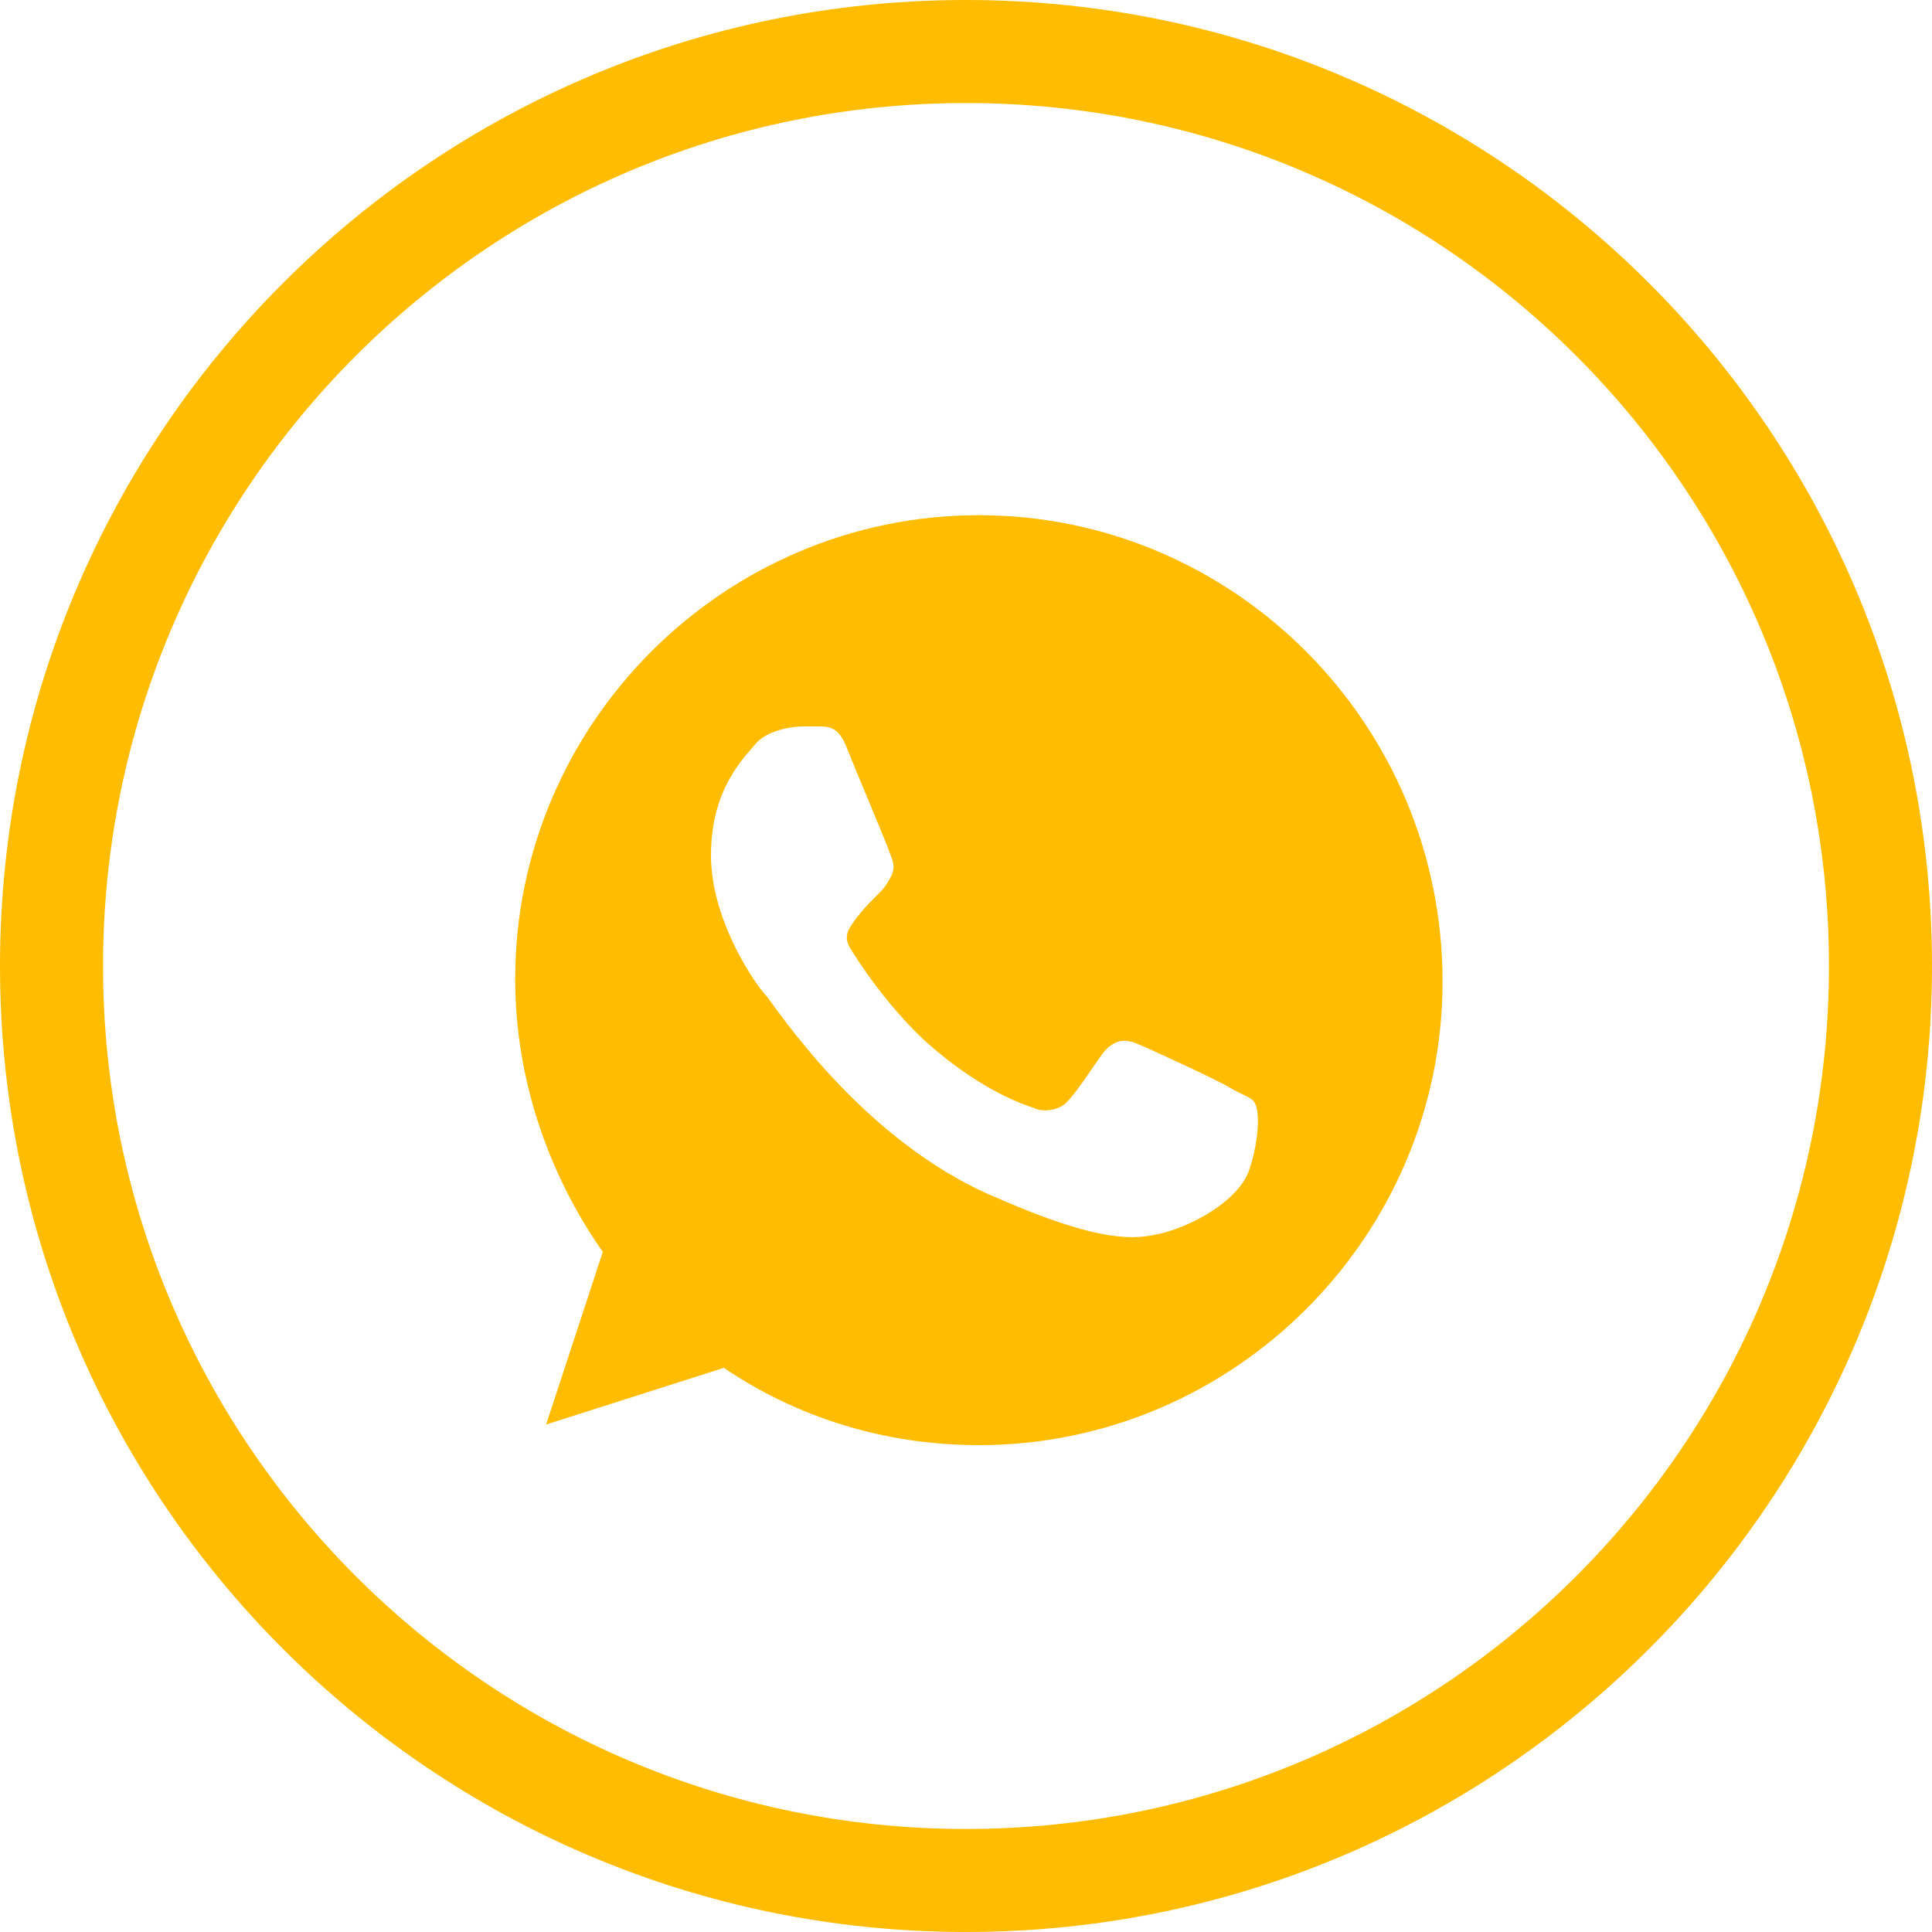
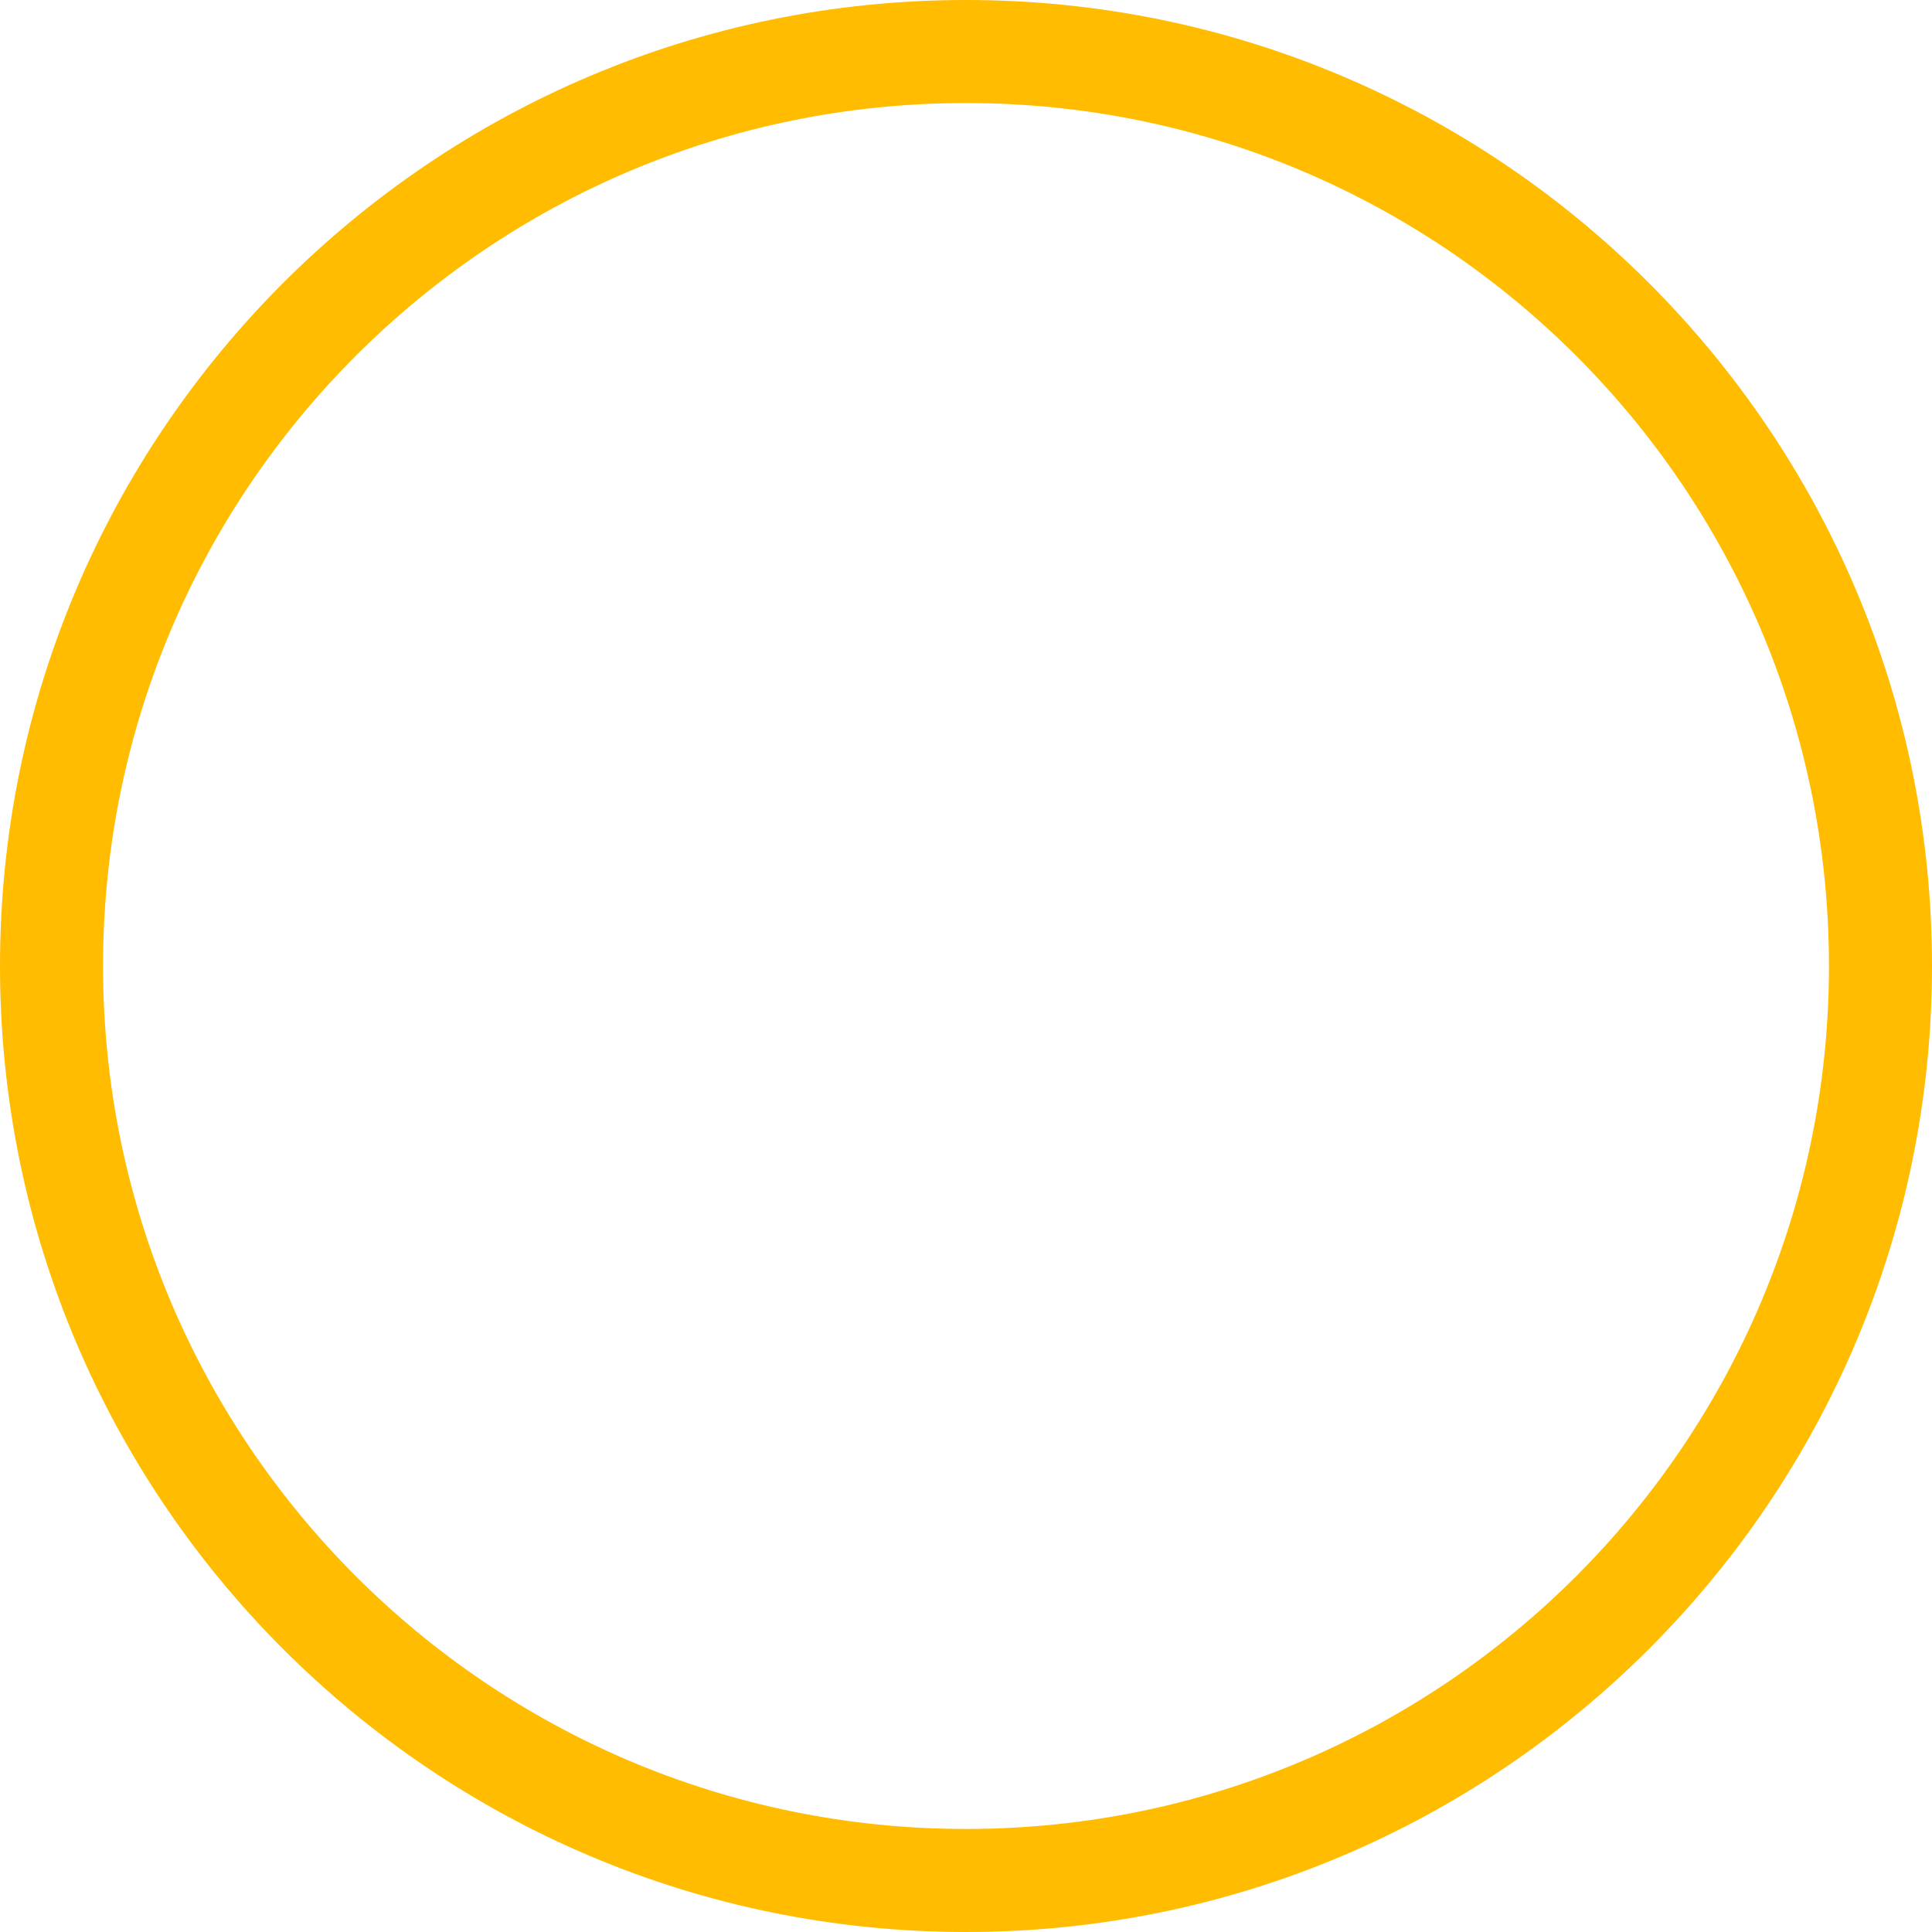
<svg xmlns="http://www.w3.org/2000/svg" version="1.1" id="Layer_1" x="0px" y="0px" viewBox="0 0 75 75" style="enable-background:new 0 0 75 75;/*! background: black; */" xml:space="preserve">
  <style type="text/css">
		.st0{fill:#ffbc00;}
	</style>
  <g id="facebook">
-     <path class="st0" d="M38,20L38,20L38,20L38,20c-9.9,0-18,8.1-18,18c0,3.9,1.3,7.6,3.4,10.6l-2.2,6.7l6.9-2.2c2.8,1.9,6.2,3,9.9,3   c9.9,0,18-8.1,18-18C56,28.1,47.9,20,38,20z M48.5,45.4c-0.4,1.2-2.2,2.2-3.5,2.5c-0.9,0.2-2.2,0.4-6.3-1.4c-5.3-2.2-8.7-7.6-9-7.9   c-0.3-0.3-2.1-2.8-2.1-5.4c0-2.6,1.3-3.8,1.8-4.4c0.4-0.4,1.2-0.6,1.8-0.6c0.2,0,0.4,0,0.6,0c0.5,0,0.8,0.1,1.1,0.9   c0.4,1,1.5,3.6,1.6,3.9c0.1,0.3,0.3,0.6,0.1,1c-0.2,0.4-0.3,0.5-0.6,0.8c-0.3,0.3-0.5,0.5-0.8,0.9c-0.2,0.3-0.5,0.6-0.2,1.1   c0.3,0.5,1.4,2.2,2.9,3.6c2,1.8,3.6,2.4,4.2,2.6c0.4,0.2,1,0.1,1.3-0.2c0.4-0.4,0.9-1.2,1.4-1.9c0.4-0.5,0.8-0.6,1.3-0.4   c0.5,0.2,3.1,1.4,3.6,1.7c0.5,0.3,0.9,0.4,1,0.6C48.9,43.1,48.9,44.2,48.5,45.4z" />
    <path class="st0" d="M37.5,4C56,4,71,19,71,37.5S56,71,37.5,71S4,56,4,37.5S19,4,37.5,4 M37.5,0C16.8,0,0,16.8,0,37.5   S16.8,75,37.5,75S75,58.2,75,37.5S58.2,0,37.5,0L37.5,0z" />
  </g>
</svg>